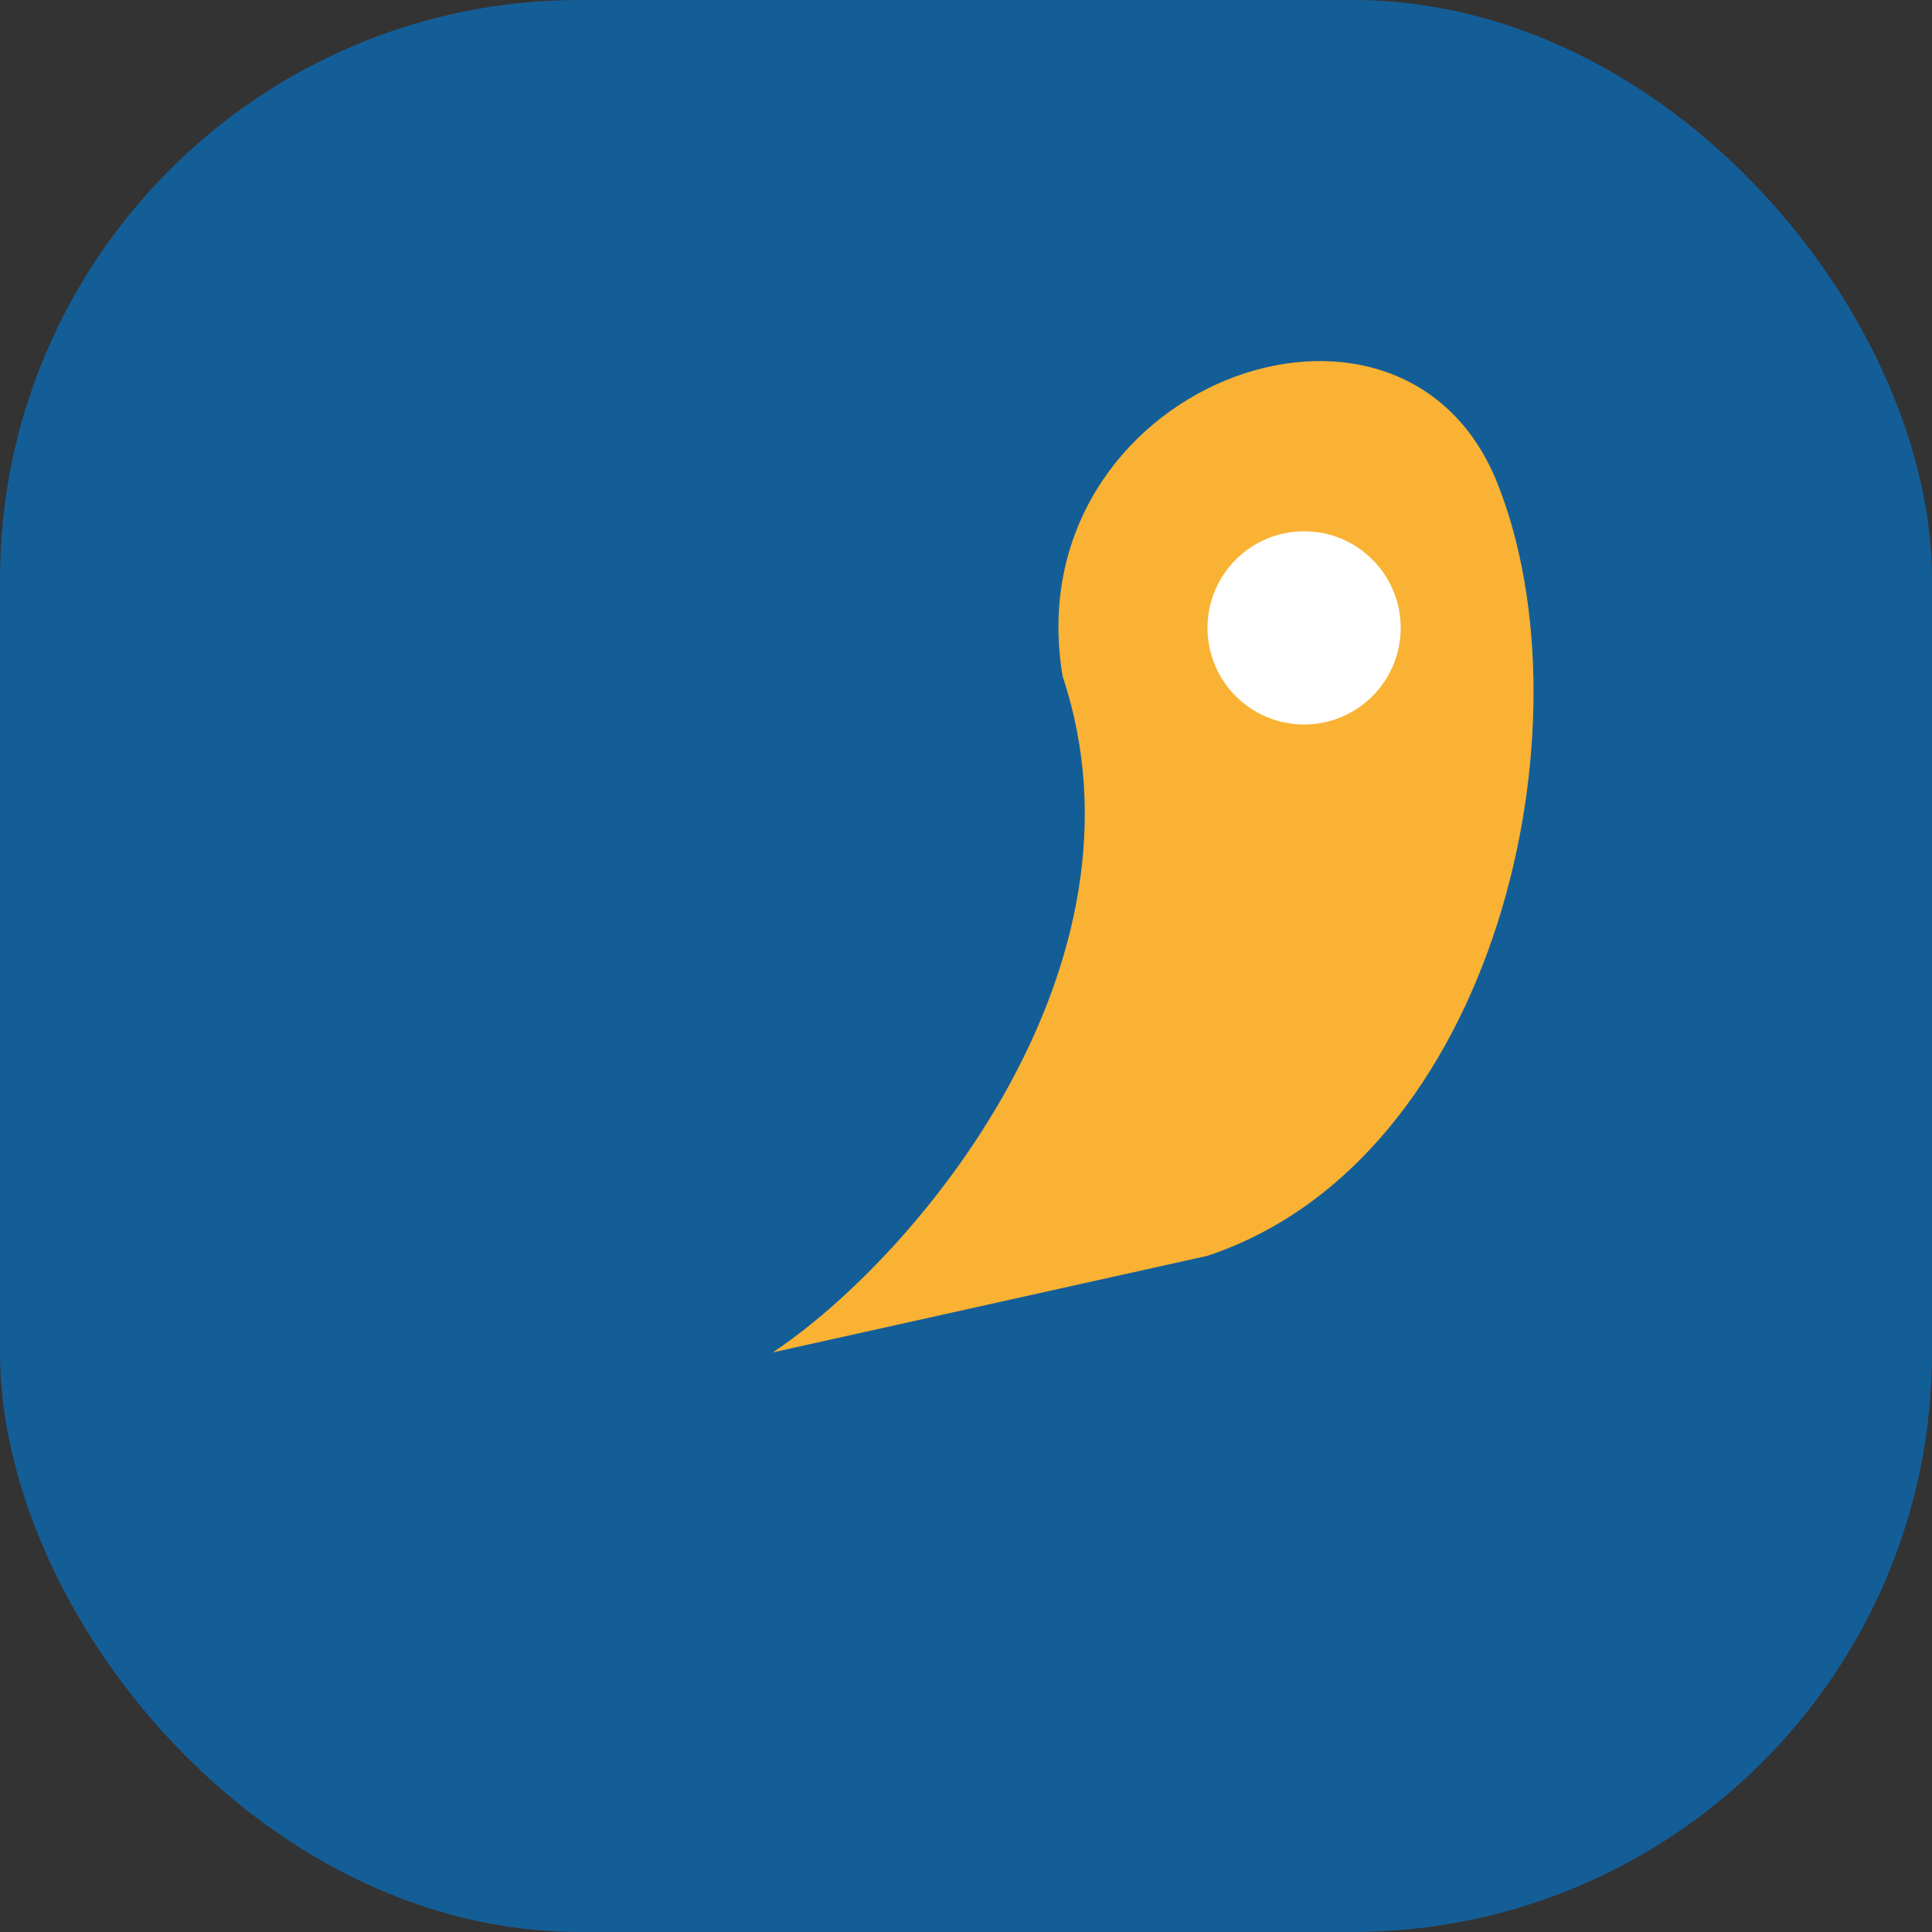
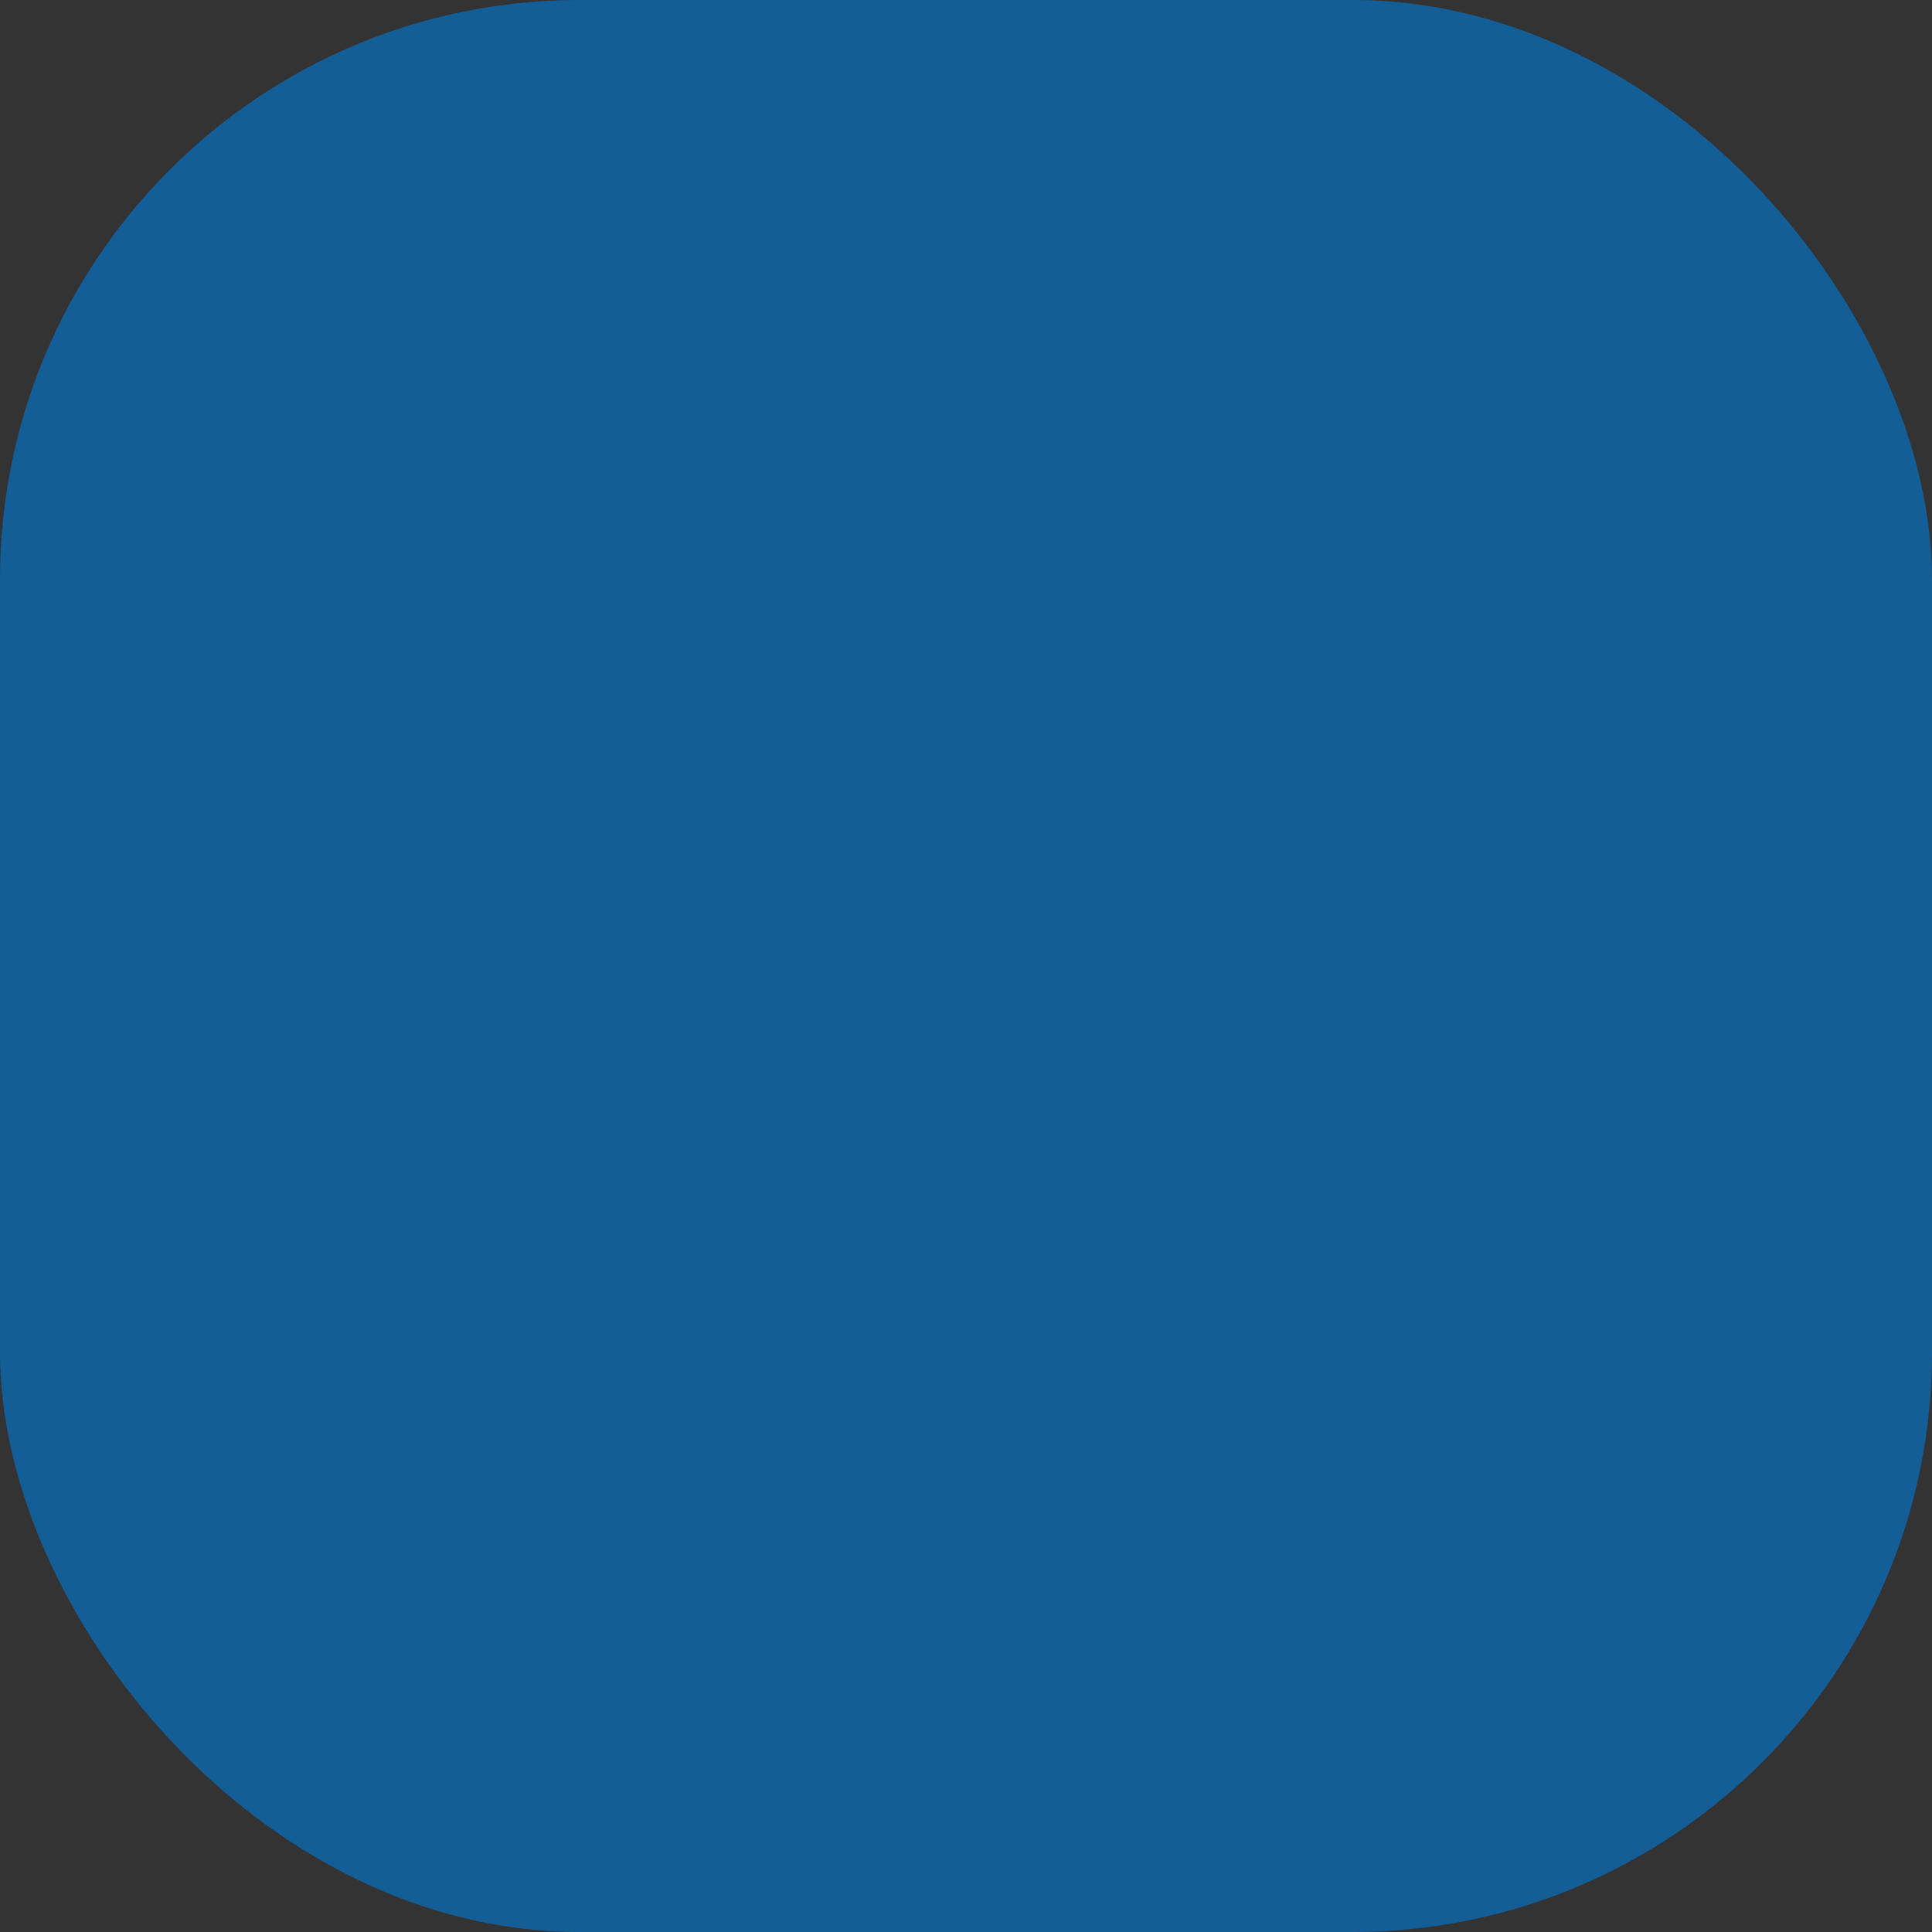
<svg xmlns="http://www.w3.org/2000/svg" viewBox="0 0 40 40" width="40" height="40">
  <rect x="0" y="0" width="40" height="40" fill="#333333" stroke="none" />
  <rect x="0" y="0" width="40" height="40" rx="12" fill="#145E98" />
-   <path d="M16 28c3-2 8-8 6-14-1-6 7-9 9-4s0 14-6 16z" fill="#F9B233" />
-   <circle cx="27" cy="13" r="2" fill="#fff" />
</svg>